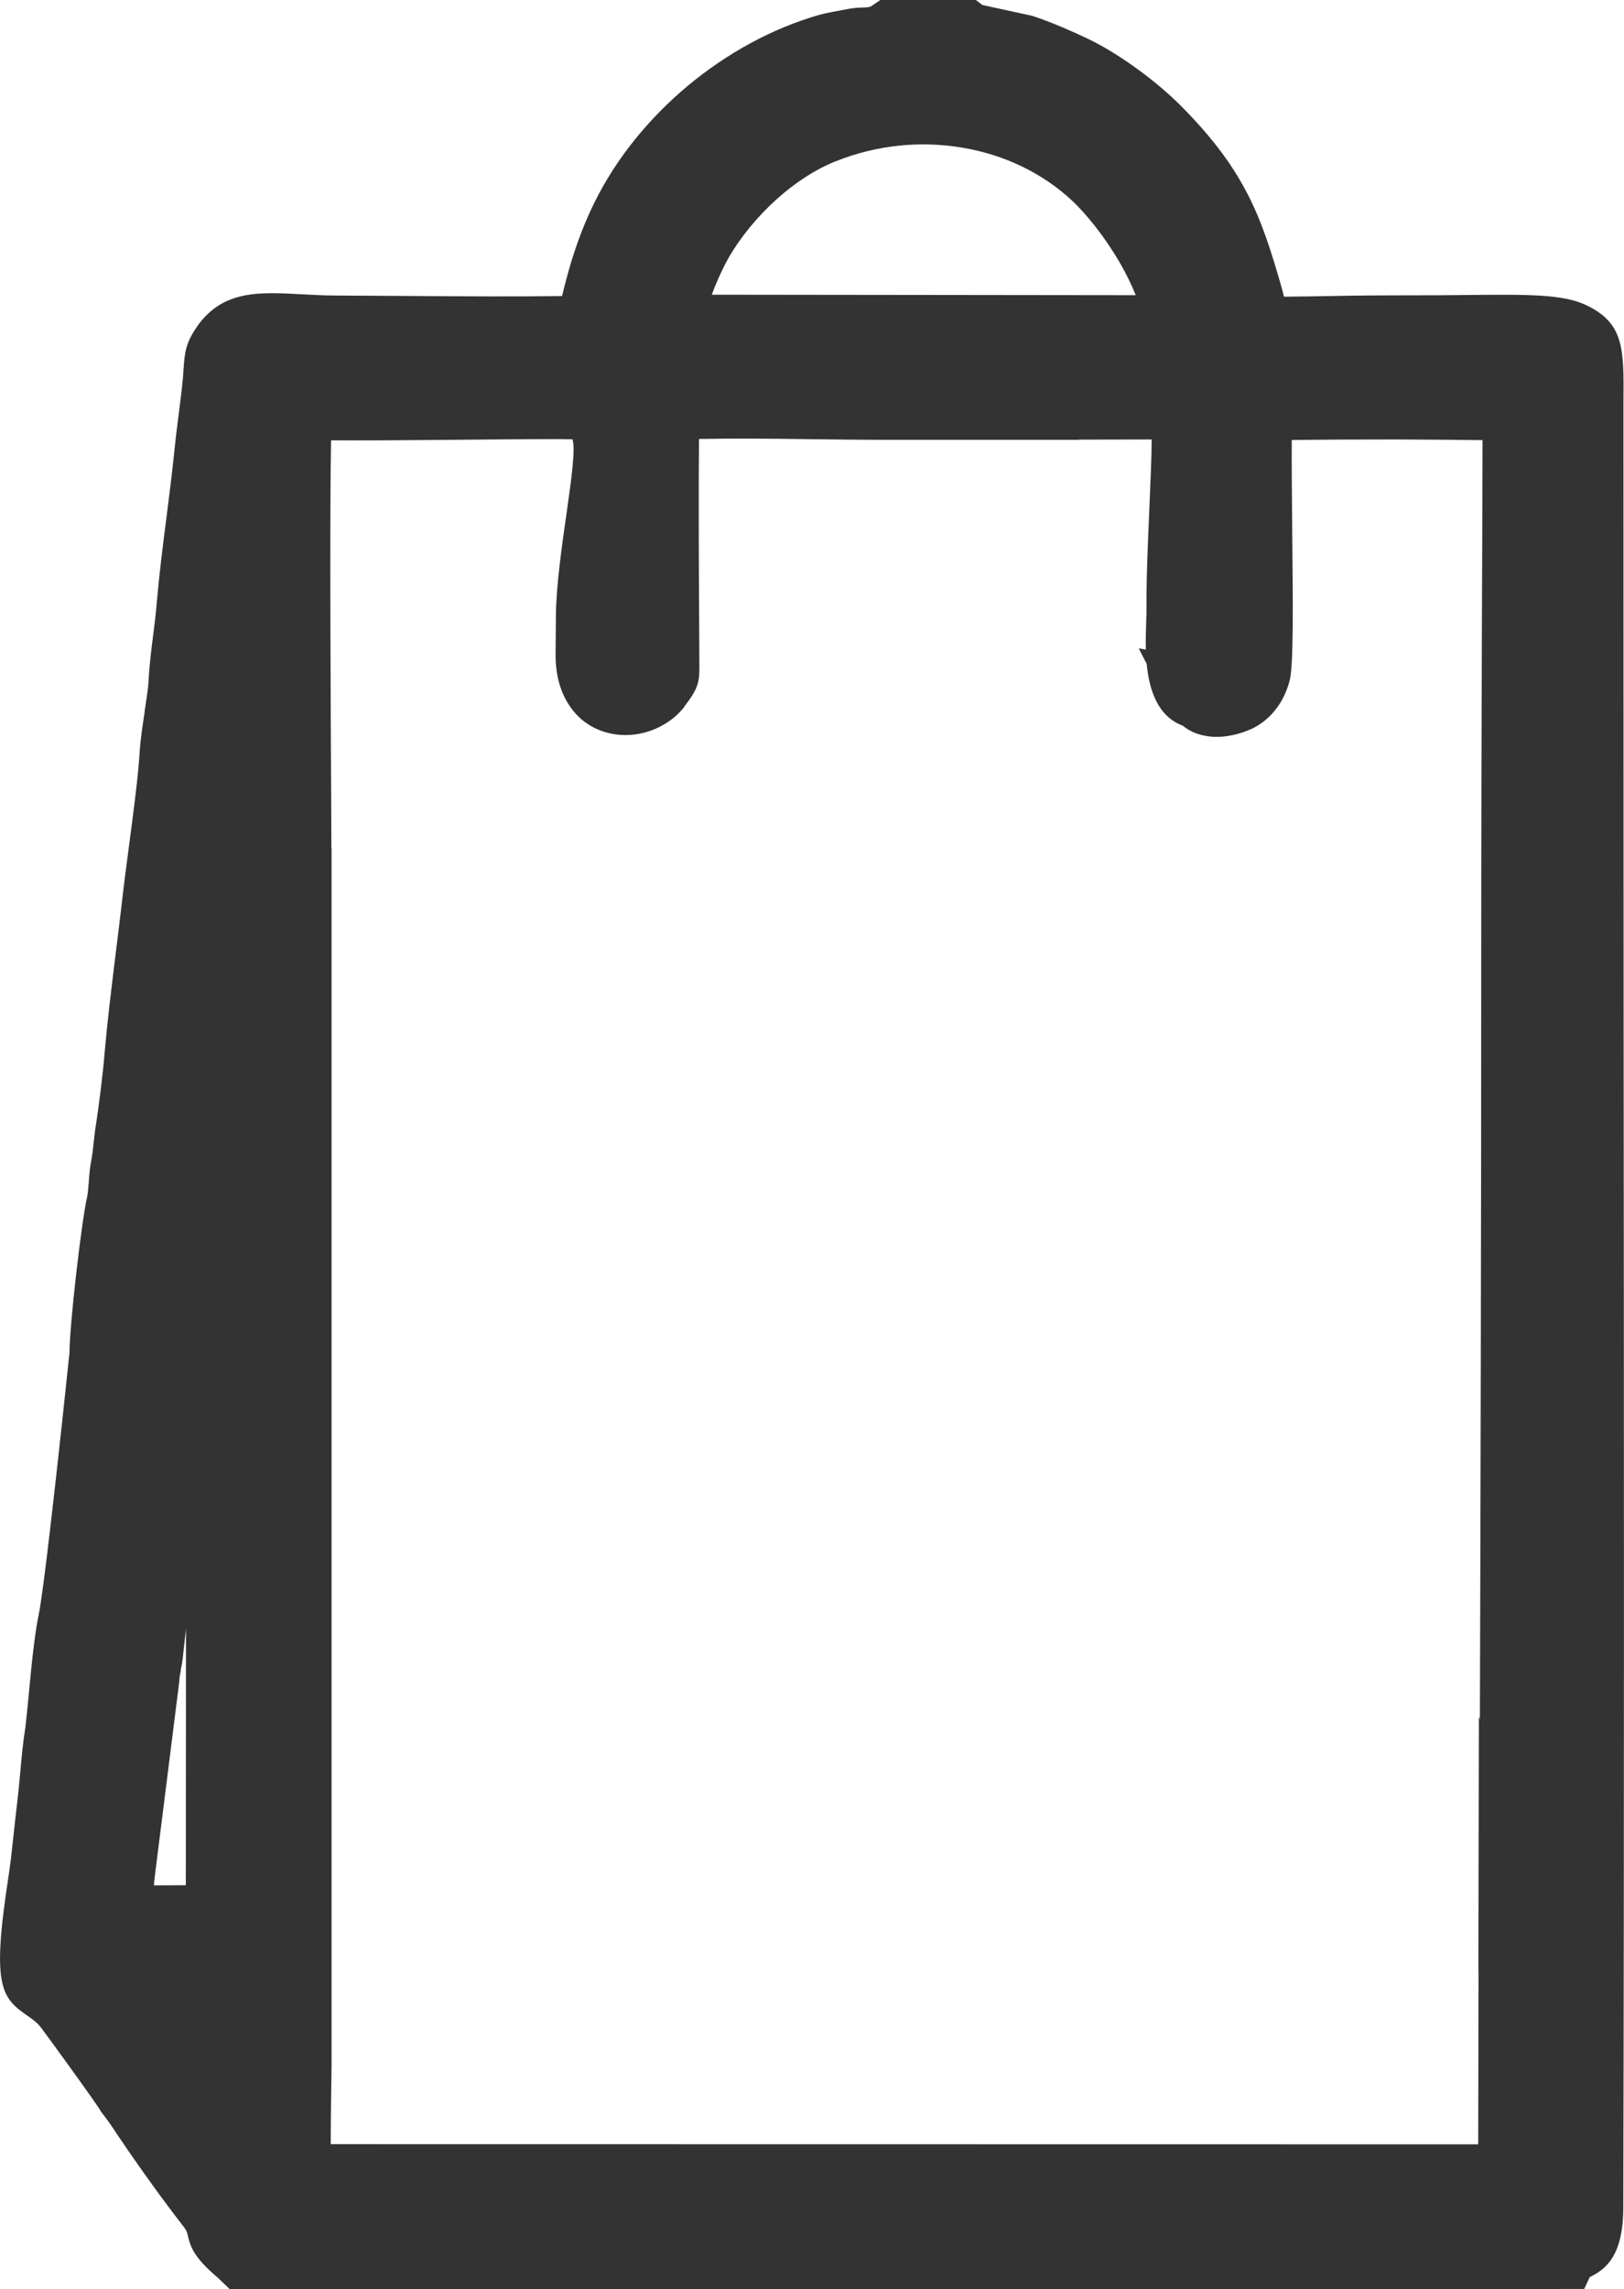
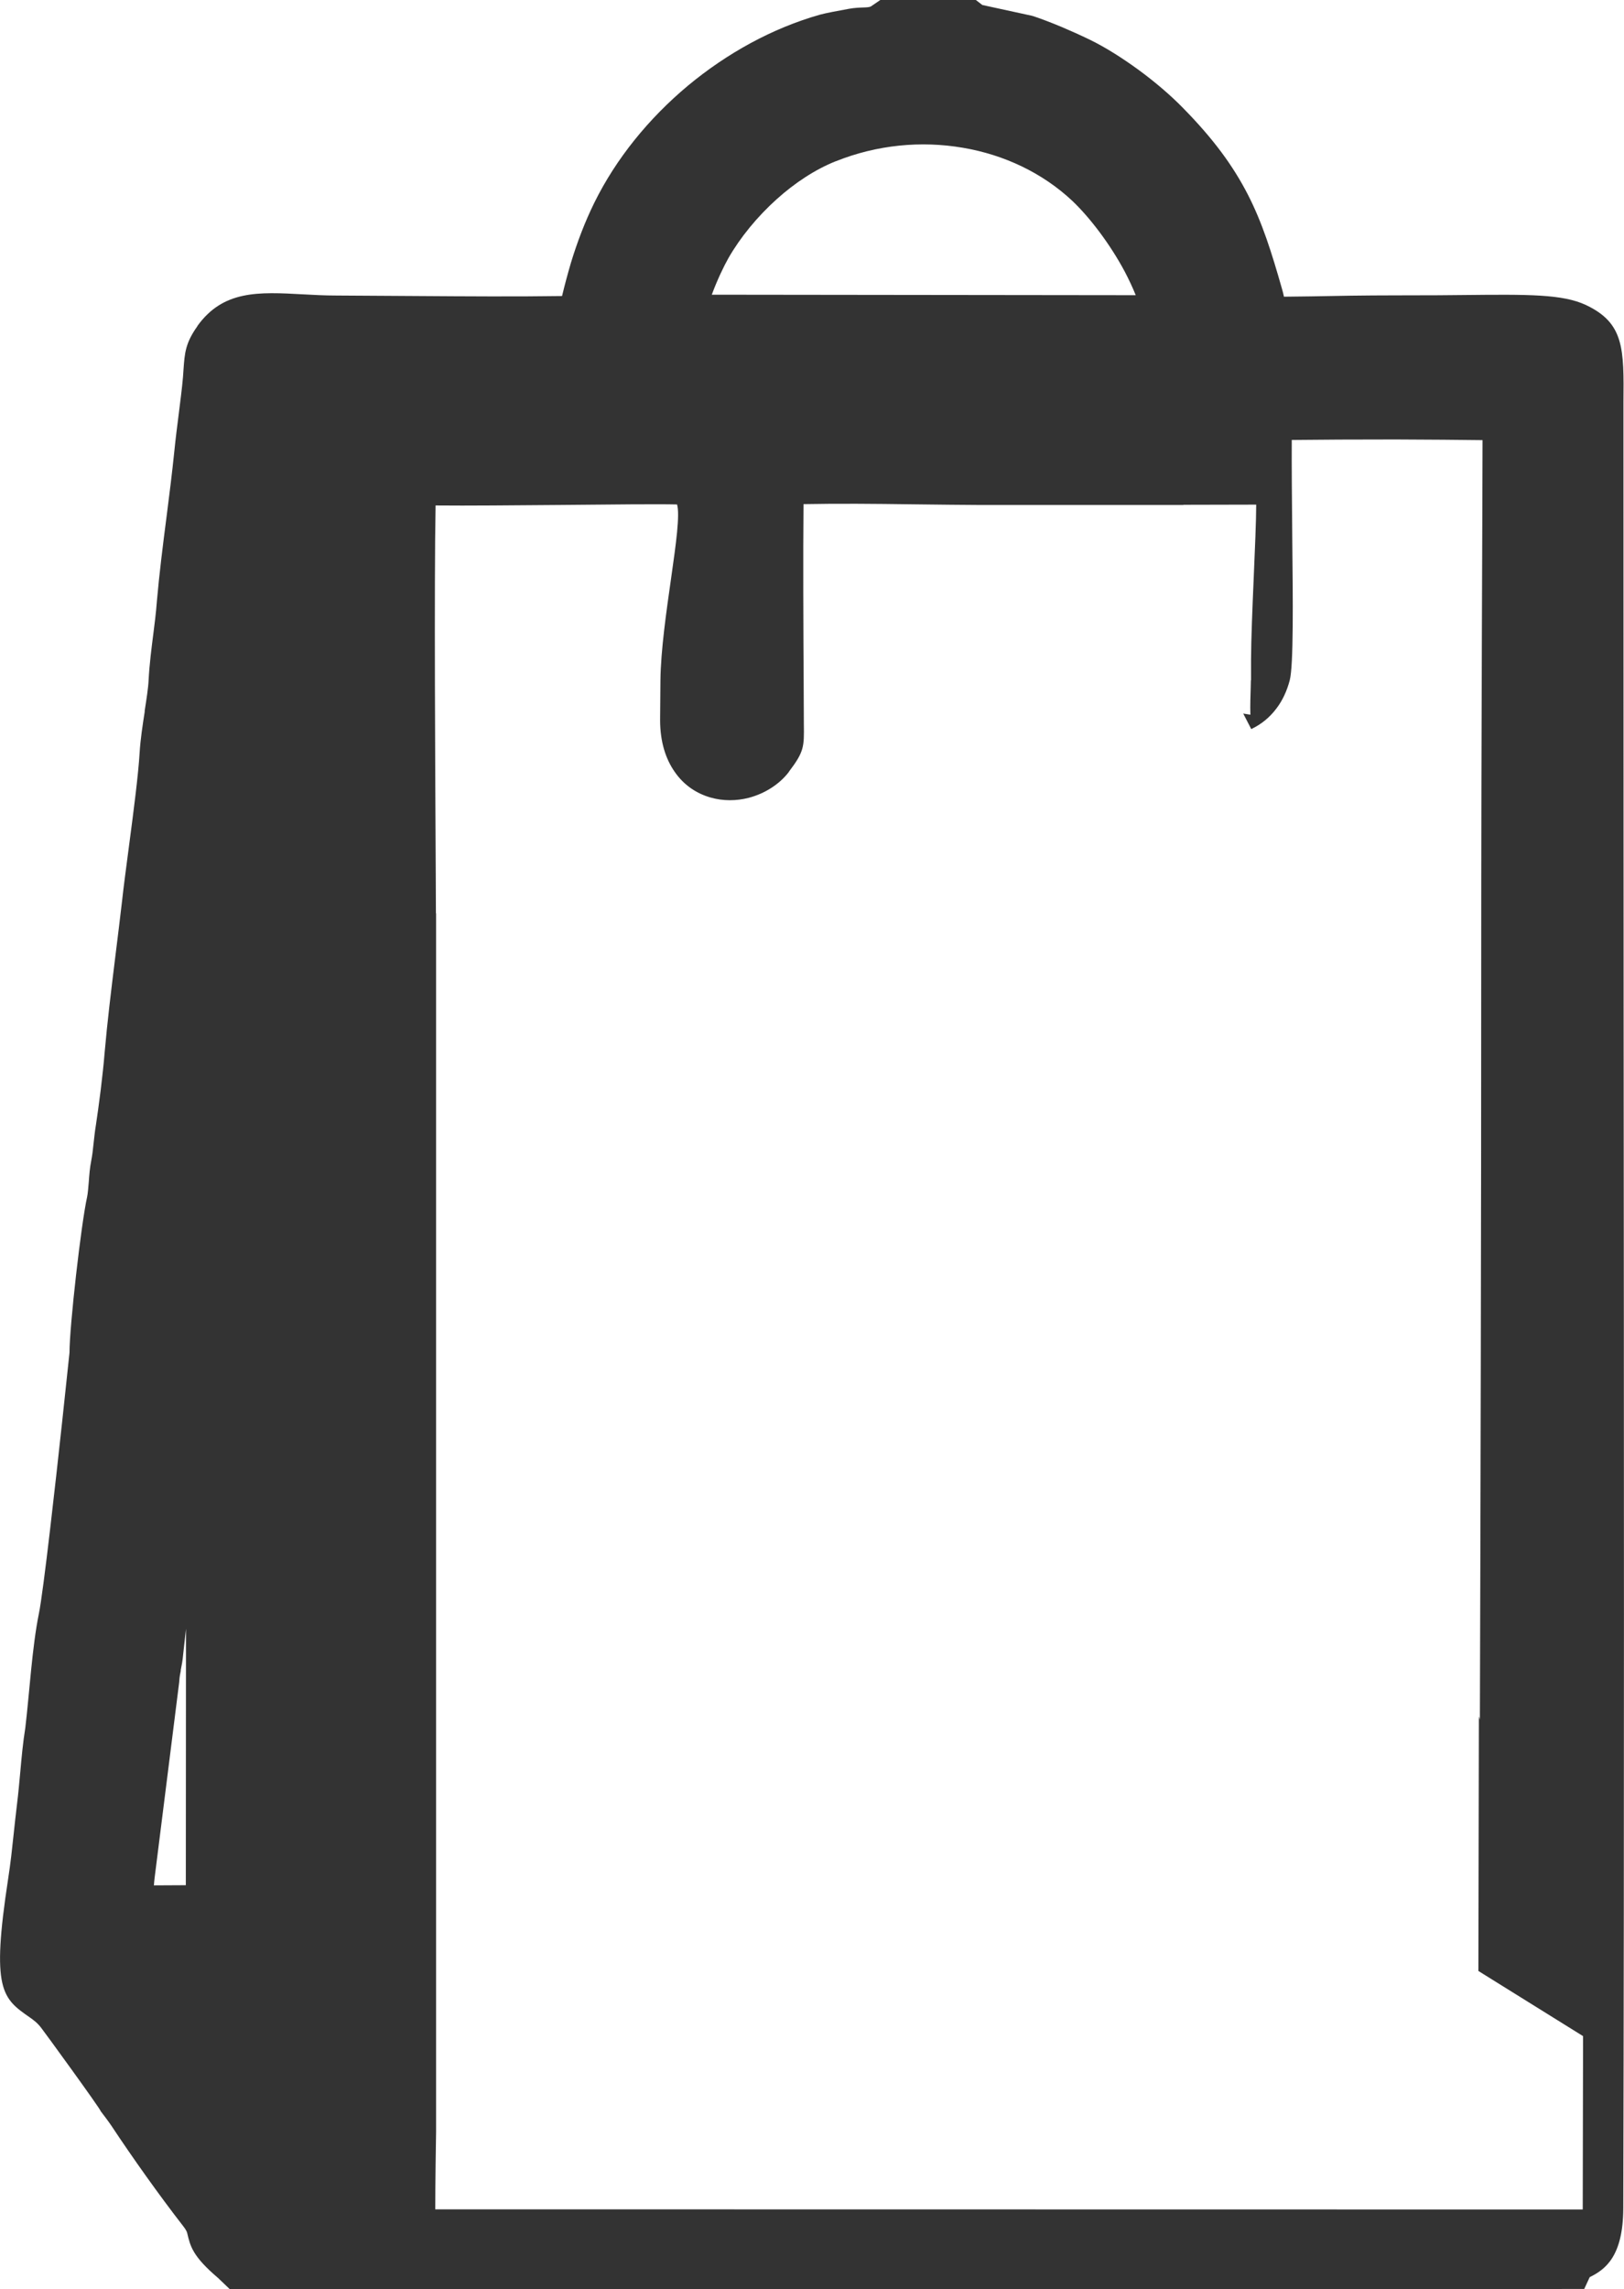
<svg xmlns="http://www.w3.org/2000/svg" xml:space="preserve" width="17.378mm" height="24.492mm" style="shape-rendering:geometricPrecision; text-rendering:geometricPrecision; image-rendering:optimizeQuality; fill-rule:evenodd; clip-rule:evenodd" viewBox="0 0 97.72 137.73">
  <defs>
    <style type="text/css">  .fil0 {fill:#333333}  </style>
  </defs>
  <g id="Слой_x0020_1">
-     <path class="fil0" d="M93.99 137.73l-80.16 0 -0.71 -0.68c-1.53,-1.3 -1.67,-1.91 -1.85,-2.67 -0.02,-0.09 -0.05,-0.2 -0.28,-0.49 -1.37,-1.76 -3.04,-4.11 -4.27,-5.97 -0.23,-0.34 -0.44,-0.61 -0.66,-0.9 0,-0.12 -3.49,-4.91 -3.54,-4.96 -0.24,-0.34 -0.51,-0.53 -0.72,-0.68 -1.67,-1.16 -2.34,-1.64 -1.31,-8.36 0.15,-0.96 0.24,-1.83 0.33,-2.68 0.06,-0.57 0.12,-1.12 0.21,-1.87 0.07,-0.57 0.13,-1.22 0.19,-1.88 0.08,-0.89 0.16,-1.77 0.3,-2.63 0.25,-2.1 0.41,-4.89 0.82,-6.89 0.13,-0.63 0.39,-2.64 0.67,-5.04 0.51,-4.34 1.05,-9.5 1.17,-10.65 0,-1.6 0.7,-7.75 1.06,-9.37 0.04,-0.18 0.07,-0.54 0.1,-0.9 0.03,-0.42 0.06,-0.83 0.15,-1.29 0.06,-0.29 0.1,-0.66 0.14,-1.04 0.04,-0.34 0.07,-0.68 0.14,-1.1 0.08,-0.51 0.18,-1.26 0.29,-2.12 0.09,-0.77 0.18,-1.54 0.23,-2.19 0.17,-1.94 0.4,-3.8 0.63,-5.68 0.16,-1.29 0.32,-2.58 0.42,-3.46 0.09,-0.84 0.26,-2.11 0.43,-3.41 0.27,-2.04 0.55,-4.2 0.63,-5.54 0.05,-0.81 0.18,-1.66 0.31,-2.49l-0.01 -0c0.11,-0.71 0.22,-1.4 0.24,-1.88 0.05,-0.94 0.17,-1.88 0.29,-2.82 0.07,-0.57 0.15,-1.14 0.21,-1.94 0.14,-1.6 0.36,-3.37 0.59,-5.14 0.16,-1.26 0.32,-2.51 0.46,-3.88 0.07,-0.7 0.17,-1.5 0.27,-2.28 0.09,-0.74 0.19,-1.46 0.25,-2.18l0.03 -0.43c0.07,-0.99 0.11,-1.6 0.84,-2.62l-0.01 -0c1.56,-2.17 3.67,-2.06 6.39,-1.91l0.01 0c0.58,0.03 1.2,0.07 1.98,0.07l4.87 0.03c2.93,0.02 5.94,0.04 8.7,0 0.16,-0.67 0.34,-1.34 0.54,-2.02 0.38,-1.24 0.83,-2.43 1.4,-3.59 1.31,-2.66 3.28,-5.08 5.64,-7.05 2.35,-1.95 5.08,-3.46 7.95,-4.27 0.33,-0.09 1.01,-0.22 1.73,-0.35 0.73,-0.13 1.17,-0.03 1.35,-0.16l0.54 -0.37 5.75 0 0.39 0.3 2.99 0.65 0.13 0.04c0.48,0.16 1.07,0.39 1.67,0.64 0.52,0.22 1.1,0.48 1.66,0.75 0.95,0.46 1.97,1.11 2.92,1.8 1,0.73 1.96,1.55 2.7,2.31 1.85,1.88 3.02,3.49 3.91,5.22 0.87,1.7 1.42,3.45 2.05,5.66 0.05,0.17 0.09,0.33 0.12,0.48l1.64 -0.02c1.4,-0.03 3.29,-0.06 5.04,-0.06 2.32,0 3.29,-0.01 4.11,-0.02 3.91,-0.04 5.97,-0.06 7.38,0.6 2.31,1.09 2.29,2.63 2.26,5.88 -0,0.09 0,-0.09 0,1.14 0,20.62 0.01,28.69 0.01,36.09 0.02,23.8 0.04,47.62 -0.02,71.39 -0.01,2.9 -1.08,3.69 -2.02,4.15l-0.33 0.71 -1.35 0zm-5.03 -19.15l0.03 -15.33 0.06 0.21c0.04,-12.23 0.08,-29.62 0.08,-44.97 0,-15.3 0.08,-28.33 0.08,-32.01 -1.26,-0.02 -3.2,-0.03 -5.22,-0.04 -2.31,-0 -4.69,0.01 -6.26,0.03 -0.01,1.45 0.01,3.65 0.03,5.85 0.04,3.84 0.08,7.69 -0.15,8.6 -0.17,0.65 -0.44,1.23 -0.8,1.7 -0.4,0.54 -0.92,0.96 -1.51,1.24l-0.01 0c-0.6,0.28 -1.55,0.54 -2.41,0.46 -0.63,-0.06 -1.23,-0.26 -1.71,-0.66 -1.52,-0.57 -2.02,-2.16 -2.17,-3.72l-0.48 -0.93 0.43 0.07c-0.02,-0.6 0.01,-1.16 0.02,-1.62l0.01 -0.45 0.01 0 0 -1.25c0.01,-2.47 0.31,-7.41 0.31,-9.32l-4.38 0.01 0 0.01 -12.39 0c-0.67,0 -2.32,-0.02 -4.01,-0.04 -2.15,-0.03 -4.34,-0.05 -6.46,-0.01 -0.03,2.78 -0.01,7.94 0.01,10.91l0.01 2.32c0.02,1.37 0.02,1.66 -0.9,2.87l0 0.01c-0.57,0.75 -1.46,1.31 -2.42,1.56 -0.74,0.19 -1.54,0.2 -2.3,-0.02 -0.83,-0.24 -1.59,-0.73 -2.15,-1.54 -0.54,-0.77 -0.88,-1.8 -0.88,-3.13l0.02 -2.37c0.04,-3.66 1.36,-9.36 1,-10.59 -1.04,-0.03 -3.98,-0 -7.07,0.03 -2.71,0.02 -5.52,0.05 -7.46,0.03 -0.09,4.57 -0.02,16.8 0.01,22.11l0.01 2.42 0.01 0.01 0 73.32 -0.03 2.07c-0.01,0.86 -0.02,1.73 -0.02,2.58l69.05 0.01 0.02 -10.43zm-46.14 -100.85l25.52 0.03c-0.18,-0.45 -0.4,-0.92 -0.65,-1.4 -0.9,-1.69 -2.12,-3.28 -3.16,-4.27 -1.8,-1.69 -4.11,-2.78 -6.59,-3.2 -2.51,-0.43 -5.17,-0.18 -7.64,0.81l-0.01 0c-1.25,0.5 -2.47,1.31 -3.55,2.28 -1.18,1.06 -2.2,2.31 -2.91,3.55 -0.26,0.46 -0.67,1.3 -1,2.2zm-33.57 95.7l1.93 -0.01 0.01 -15.43 -0.17 1.54c-0.03,0.37 -0.09,0.67 -0.15,0.97l0.01 0c-0.04,0.2 -0.08,0.4 -0.09,0.58l-0.01 0.13 -1.48 11.78c-0.02,0.16 -0.03,0.3 -0.04,0.43z" />
+     <path class="fil0" d="M93.99 137.73l-80.16 0 -0.71 -0.68c-1.53,-1.3 -1.67,-1.91 -1.85,-2.67 -0.02,-0.09 -0.05,-0.2 -0.28,-0.49 -1.37,-1.76 -3.04,-4.11 -4.27,-5.97 -0.23,-0.34 -0.44,-0.61 -0.66,-0.9 0,-0.12 -3.49,-4.91 -3.54,-4.96 -0.24,-0.34 -0.51,-0.53 -0.72,-0.68 -1.67,-1.16 -2.34,-1.64 -1.31,-8.36 0.15,-0.96 0.24,-1.83 0.33,-2.68 0.06,-0.57 0.12,-1.12 0.21,-1.87 0.07,-0.57 0.13,-1.22 0.19,-1.88 0.08,-0.89 0.16,-1.77 0.3,-2.63 0.25,-2.1 0.41,-4.89 0.82,-6.89 0.13,-0.63 0.39,-2.64 0.67,-5.04 0.51,-4.34 1.05,-9.5 1.17,-10.65 0,-1.6 0.7,-7.75 1.06,-9.37 0.04,-0.18 0.07,-0.54 0.1,-0.9 0.03,-0.42 0.06,-0.83 0.15,-1.29 0.06,-0.29 0.1,-0.66 0.14,-1.04 0.04,-0.34 0.07,-0.68 0.14,-1.1 0.08,-0.51 0.18,-1.26 0.29,-2.12 0.09,-0.77 0.18,-1.54 0.23,-2.19 0.17,-1.94 0.4,-3.8 0.63,-5.68 0.16,-1.29 0.32,-2.58 0.42,-3.46 0.09,-0.84 0.26,-2.11 0.43,-3.41 0.27,-2.04 0.55,-4.2 0.63,-5.54 0.05,-0.81 0.18,-1.66 0.31,-2.49l-0.01 -0c0.11,-0.71 0.22,-1.4 0.24,-1.88 0.05,-0.94 0.17,-1.88 0.29,-2.82 0.07,-0.57 0.15,-1.14 0.21,-1.94 0.14,-1.6 0.36,-3.37 0.59,-5.14 0.16,-1.26 0.32,-2.51 0.46,-3.88 0.07,-0.7 0.17,-1.5 0.27,-2.28 0.09,-0.74 0.19,-1.46 0.25,-2.18l0.03 -0.43c0.07,-0.99 0.11,-1.6 0.84,-2.62l-0.01 -0c1.56,-2.17 3.67,-2.06 6.39,-1.91l0.01 0c0.58,0.03 1.2,0.07 1.98,0.07l4.87 0.03c2.93,0.02 5.94,0.04 8.7,0 0.16,-0.67 0.34,-1.34 0.54,-2.02 0.38,-1.24 0.83,-2.43 1.4,-3.59 1.31,-2.66 3.28,-5.08 5.64,-7.05 2.35,-1.95 5.08,-3.46 7.95,-4.27 0.33,-0.09 1.01,-0.22 1.73,-0.35 0.73,-0.13 1.17,-0.03 1.35,-0.16l0.54 -0.37 5.75 0 0.39 0.3 2.99 0.65 0.13 0.04c0.48,0.16 1.07,0.39 1.67,0.64 0.52,0.22 1.1,0.48 1.66,0.75 0.95,0.46 1.97,1.11 2.92,1.8 1,0.73 1.96,1.55 2.7,2.31 1.85,1.88 3.02,3.49 3.91,5.22 0.87,1.7 1.42,3.45 2.05,5.66 0.05,0.17 0.09,0.33 0.12,0.48l1.64 -0.02c1.4,-0.03 3.29,-0.06 5.04,-0.06 2.32,0 3.29,-0.01 4.11,-0.02 3.91,-0.04 5.97,-0.06 7.38,0.6 2.31,1.09 2.29,2.63 2.26,5.88 -0,0.09 0,-0.09 0,1.14 0,20.62 0.01,28.69 0.01,36.09 0.02,23.8 0.04,47.62 -0.02,71.39 -0.01,2.9 -1.08,3.69 -2.02,4.15l-0.33 0.71 -1.35 0zm-5.03 -19.15l0.03 -15.33 0.06 0.21c0.04,-12.23 0.08,-29.62 0.08,-44.97 0,-15.3 0.08,-28.33 0.08,-32.01 -1.26,-0.02 -3.2,-0.03 -5.22,-0.04 -2.31,-0 -4.69,0.01 -6.26,0.03 -0.01,1.45 0.01,3.65 0.03,5.85 0.04,3.84 0.08,7.69 -0.15,8.6 -0.17,0.65 -0.44,1.23 -0.8,1.7 -0.4,0.54 -0.92,0.96 -1.51,1.24l-0.01 0l-0.48 -0.93 0.43 0.07c-0.02,-0.6 0.01,-1.16 0.02,-1.62l0.01 -0.45 0.01 0 0 -1.25c0.01,-2.47 0.31,-7.41 0.31,-9.32l-4.38 0.01 0 0.01 -12.39 0c-0.67,0 -2.32,-0.02 -4.01,-0.04 -2.15,-0.03 -4.34,-0.05 -6.46,-0.01 -0.03,2.78 -0.01,7.94 0.01,10.91l0.01 2.32c0.02,1.37 0.02,1.66 -0.9,2.87l0 0.01c-0.57,0.75 -1.46,1.31 -2.42,1.56 -0.74,0.19 -1.54,0.2 -2.3,-0.02 -0.83,-0.24 -1.59,-0.73 -2.15,-1.54 -0.54,-0.77 -0.88,-1.8 -0.88,-3.13l0.02 -2.37c0.04,-3.66 1.36,-9.36 1,-10.59 -1.04,-0.03 -3.98,-0 -7.07,0.03 -2.71,0.02 -5.52,0.05 -7.46,0.03 -0.09,4.57 -0.02,16.8 0.01,22.11l0.01 2.42 0.01 0.01 0 73.32 -0.03 2.07c-0.01,0.86 -0.02,1.73 -0.02,2.58l69.05 0.01 0.02 -10.43zm-46.14 -100.85l25.52 0.03c-0.18,-0.45 -0.4,-0.92 -0.65,-1.4 -0.9,-1.69 -2.12,-3.28 -3.16,-4.27 -1.8,-1.69 -4.11,-2.78 -6.59,-3.2 -2.51,-0.43 -5.17,-0.18 -7.64,0.81l-0.01 0c-1.25,0.5 -2.47,1.31 -3.55,2.28 -1.18,1.06 -2.2,2.31 -2.91,3.55 -0.26,0.46 -0.67,1.3 -1,2.2zm-33.57 95.7l1.93 -0.01 0.01 -15.43 -0.17 1.54c-0.03,0.37 -0.09,0.67 -0.15,0.97l0.01 0c-0.04,0.2 -0.08,0.4 -0.09,0.58l-0.01 0.13 -1.48 11.78c-0.02,0.16 -0.03,0.3 -0.04,0.43z" />
  </g>
</svg>